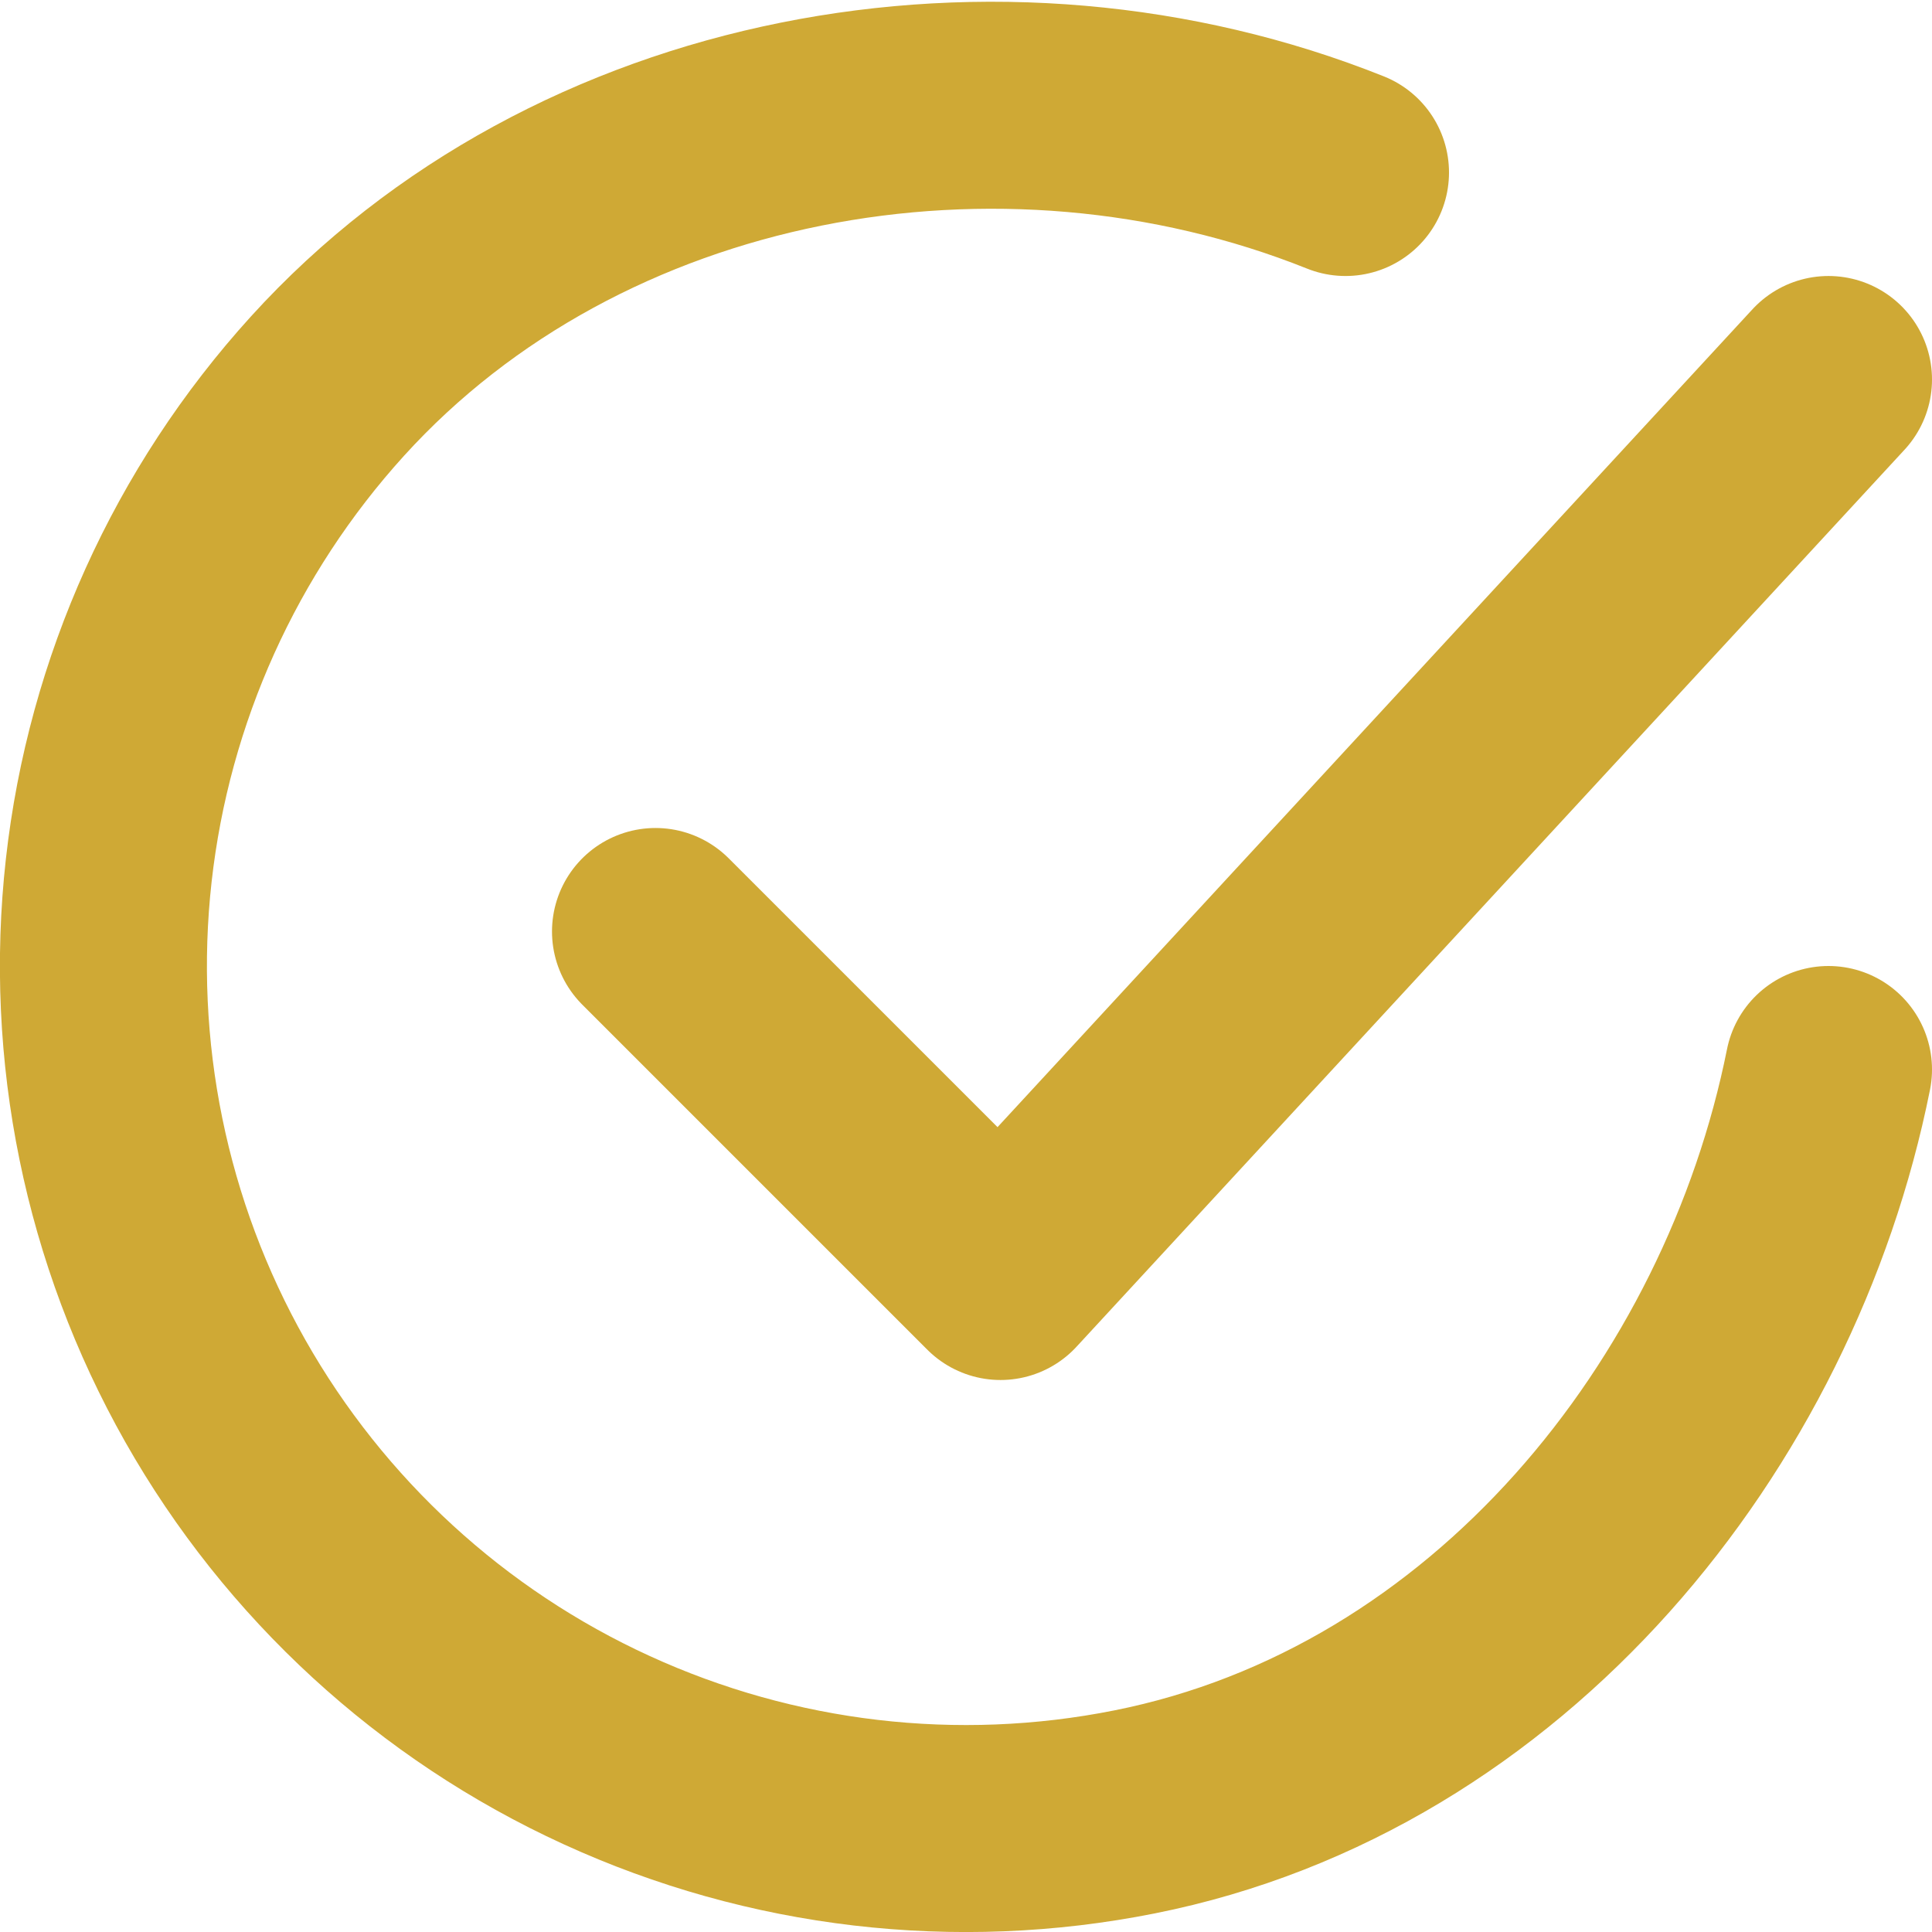
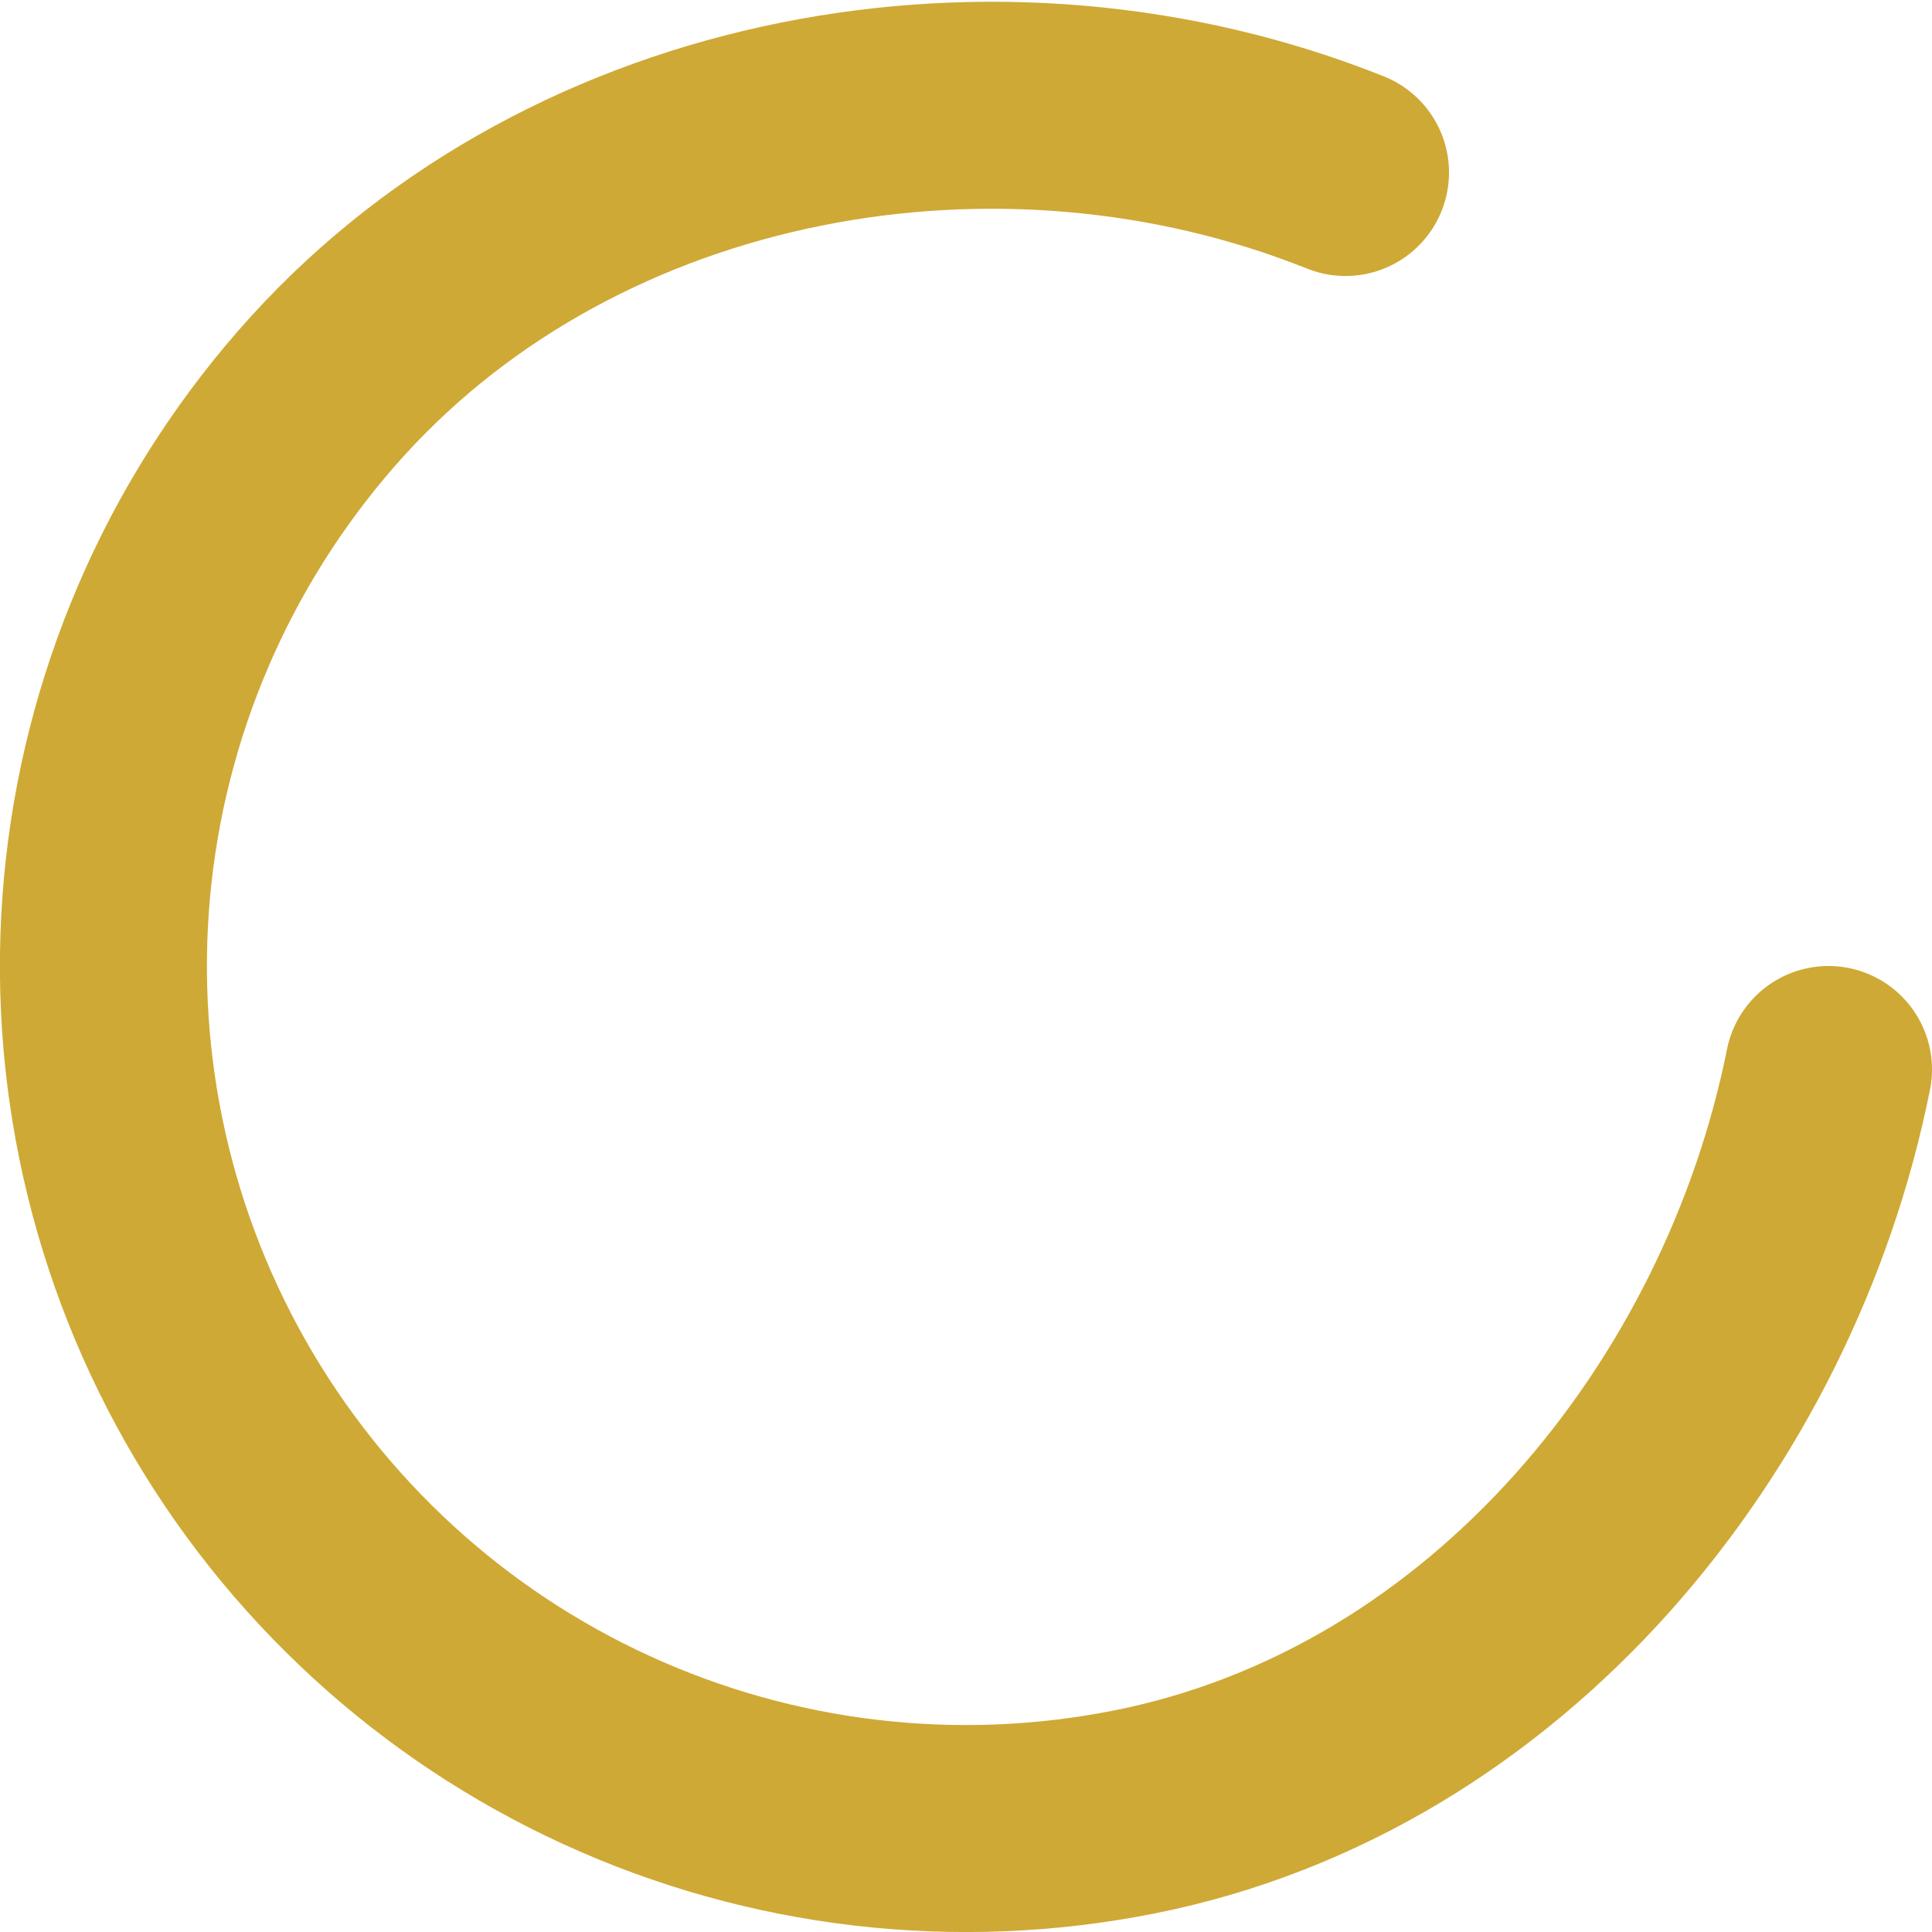
<svg xmlns="http://www.w3.org/2000/svg" width="14" height="14" viewBox="0 0 14 14" fill="none">
  <path d="M13.25 7.75C12.75 10.25 10.865 12.604 8.22 13.13C6.93 13.387 5.592 13.23 4.396 12.682C3.2 12.135 2.208 11.223 1.56 10.079C0.912 8.934 0.642 7.614 0.788 6.307C0.934 5 1.489 3.772 2.373 2.798C4.187 0.8 7.25 0.25 9.75 1.25" stroke="#CFA935" stroke-width="1.5" stroke-linecap="round" stroke-linejoin="round" />
-   <path d="M4.75 6.75L7.25 9.25L13.25 2.75" stroke="#CFA935" stroke-width="1.5" stroke-linecap="round" stroke-linejoin="round" />
</svg>